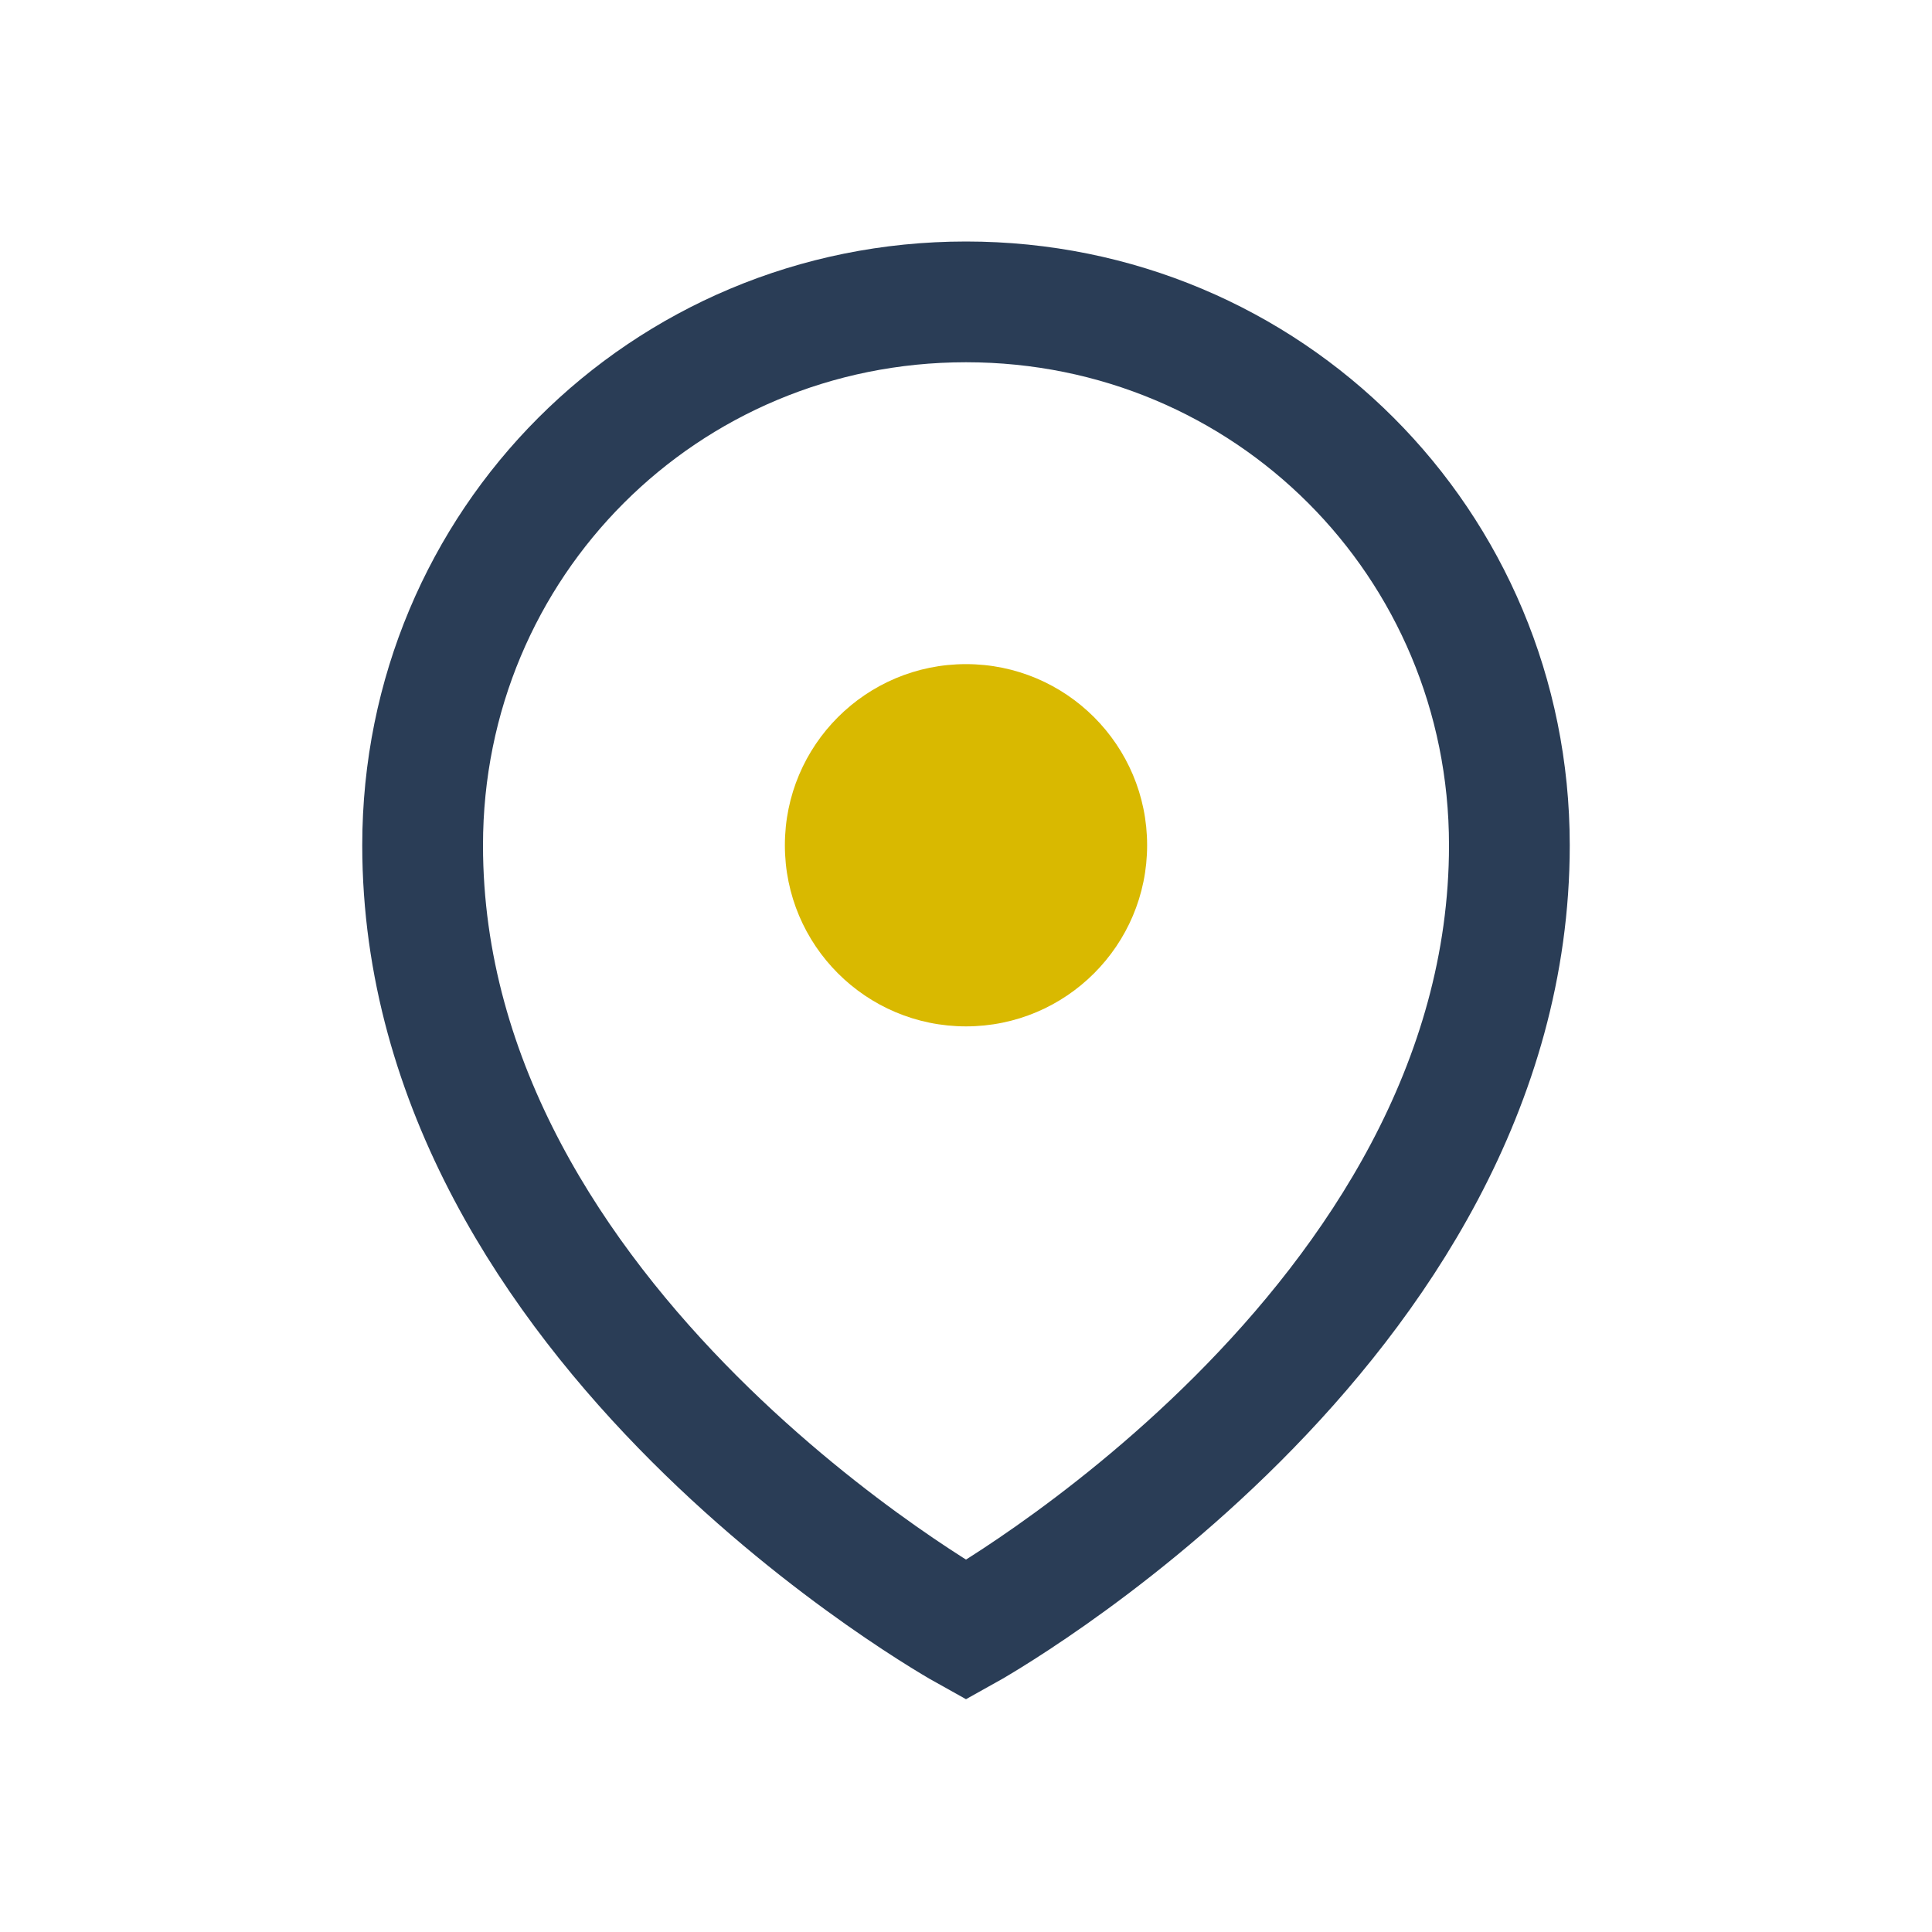
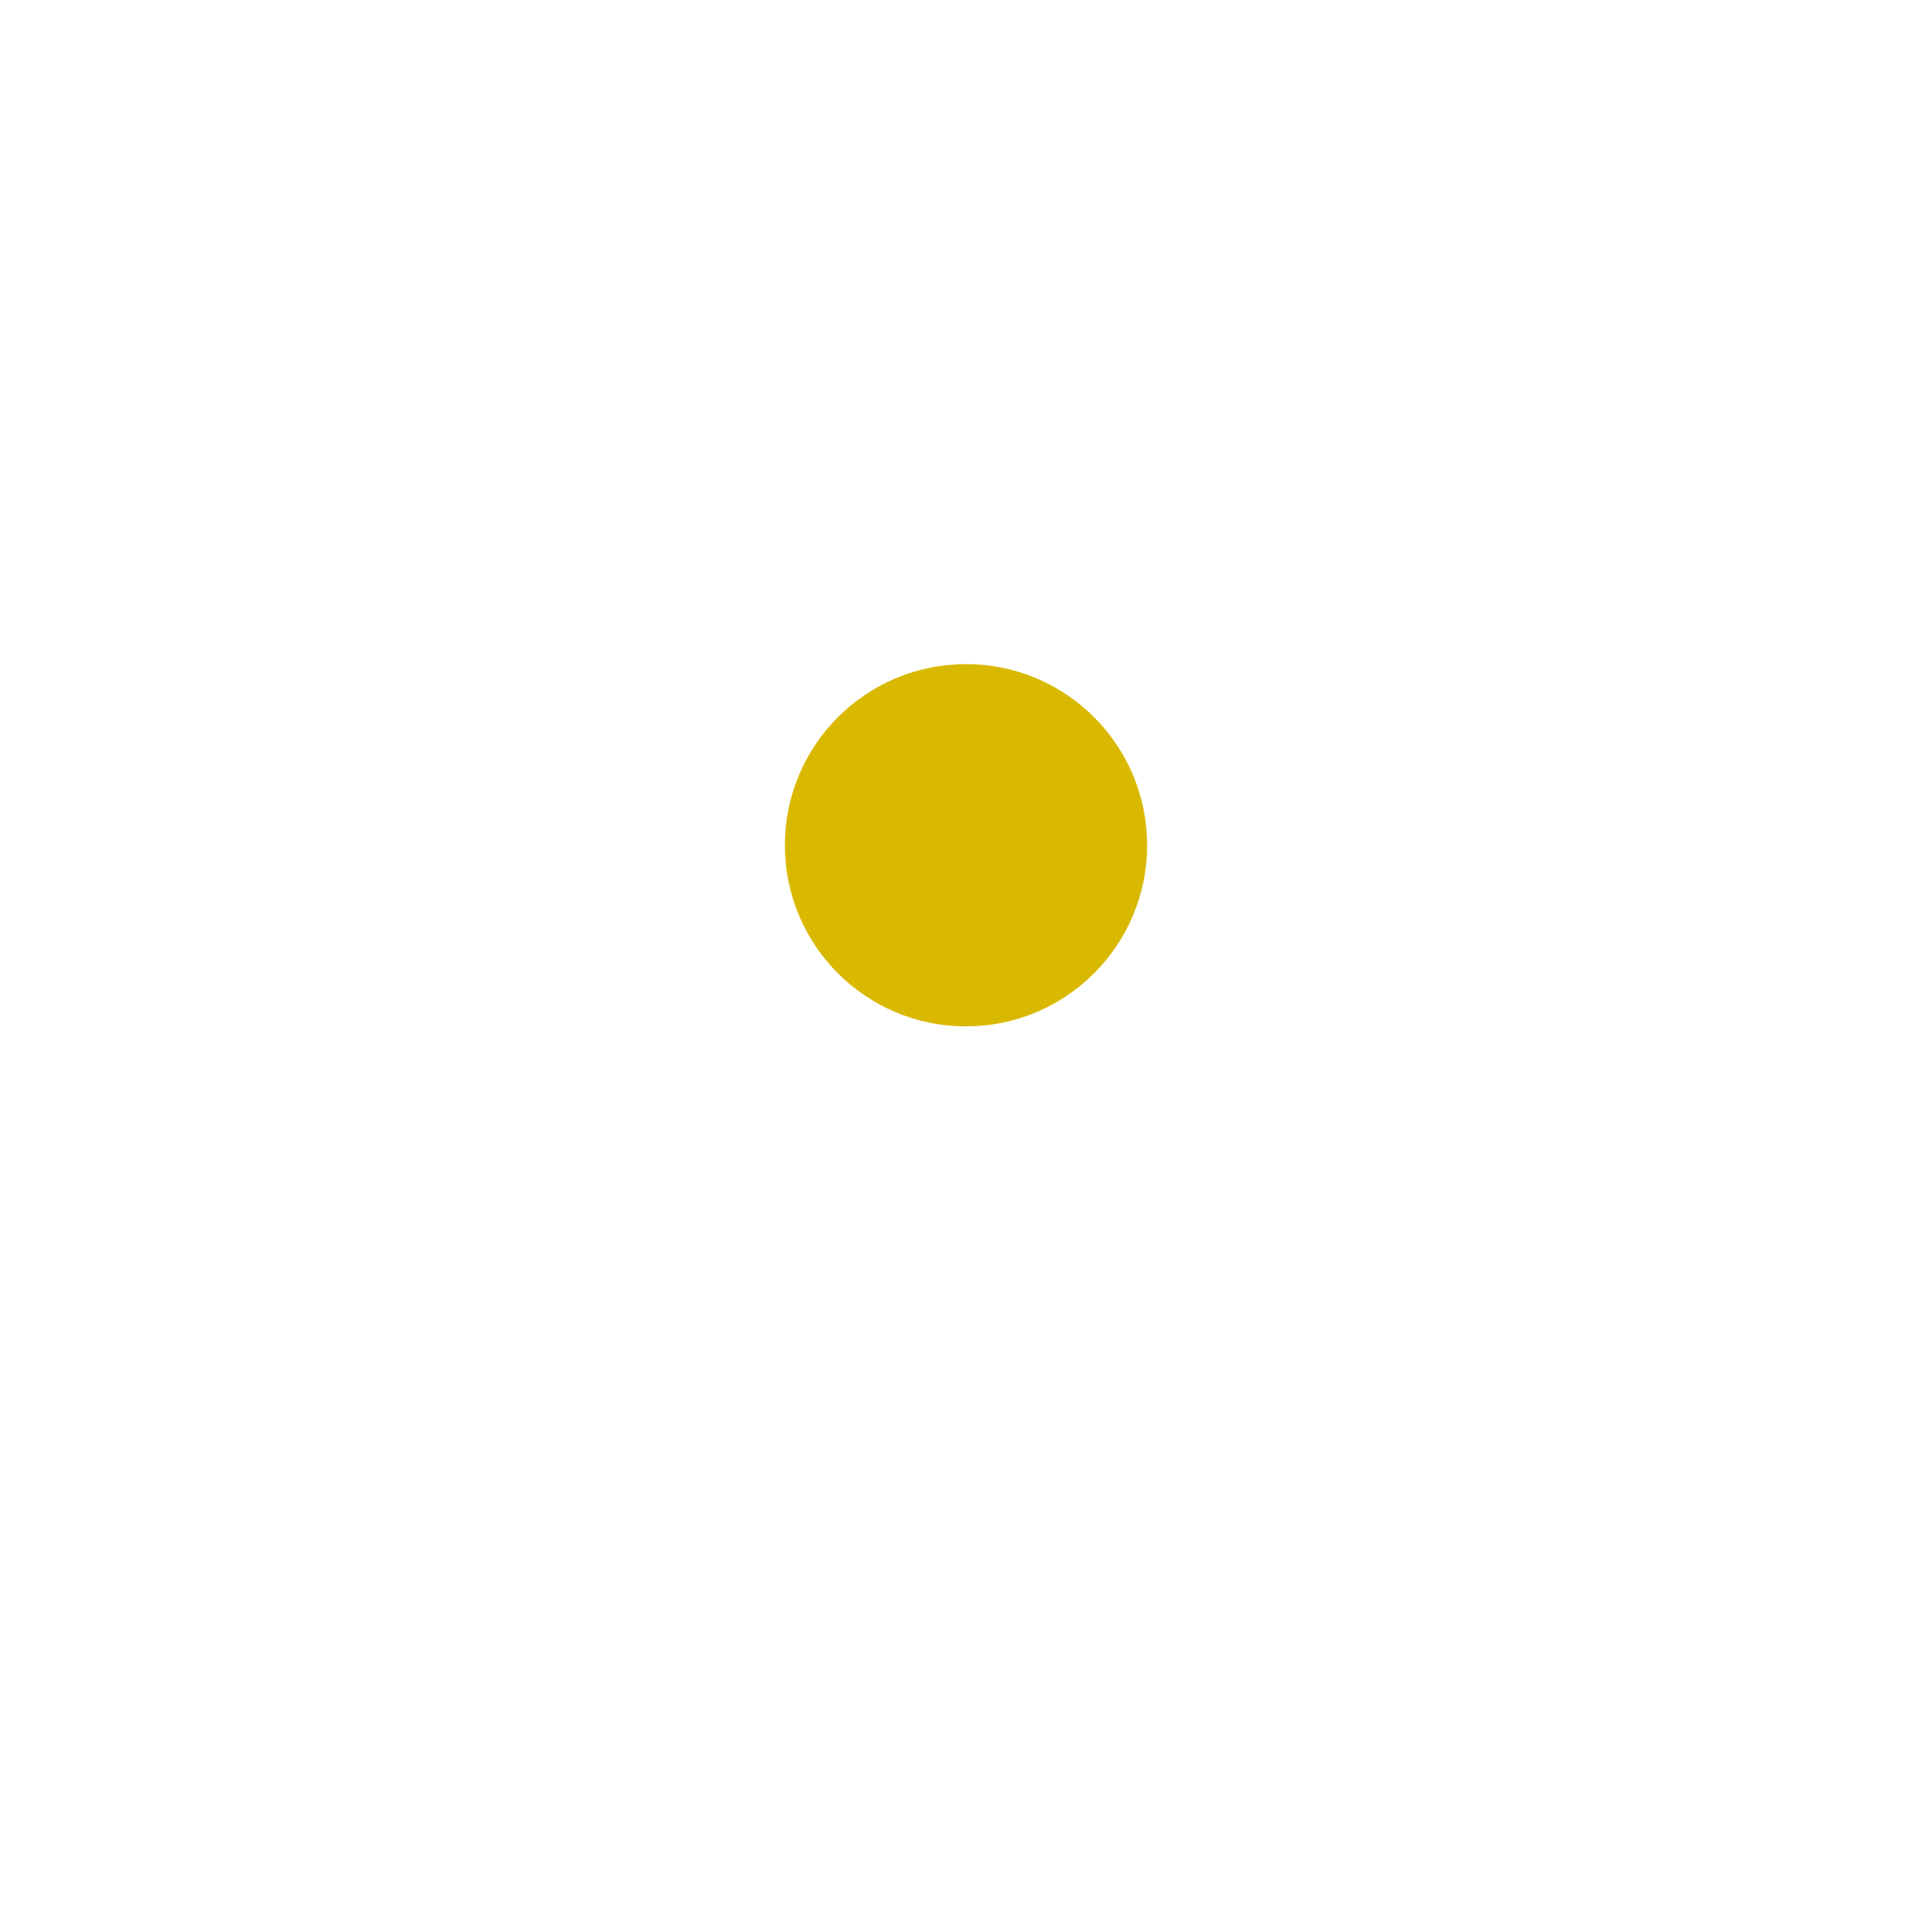
<svg xmlns="http://www.w3.org/2000/svg" width="32" height="32" viewBox="0 0 32 32">
-   <path d="M16 5c5 0 9 4 9 9 0 8-9 13-9 13S7 22 7 14c0-5 4-9 9-9z" fill="none" stroke="#2A3D56" stroke-width="2" />
  <circle cx="16" cy="14" r="3" fill="#D9B900" />
</svg>